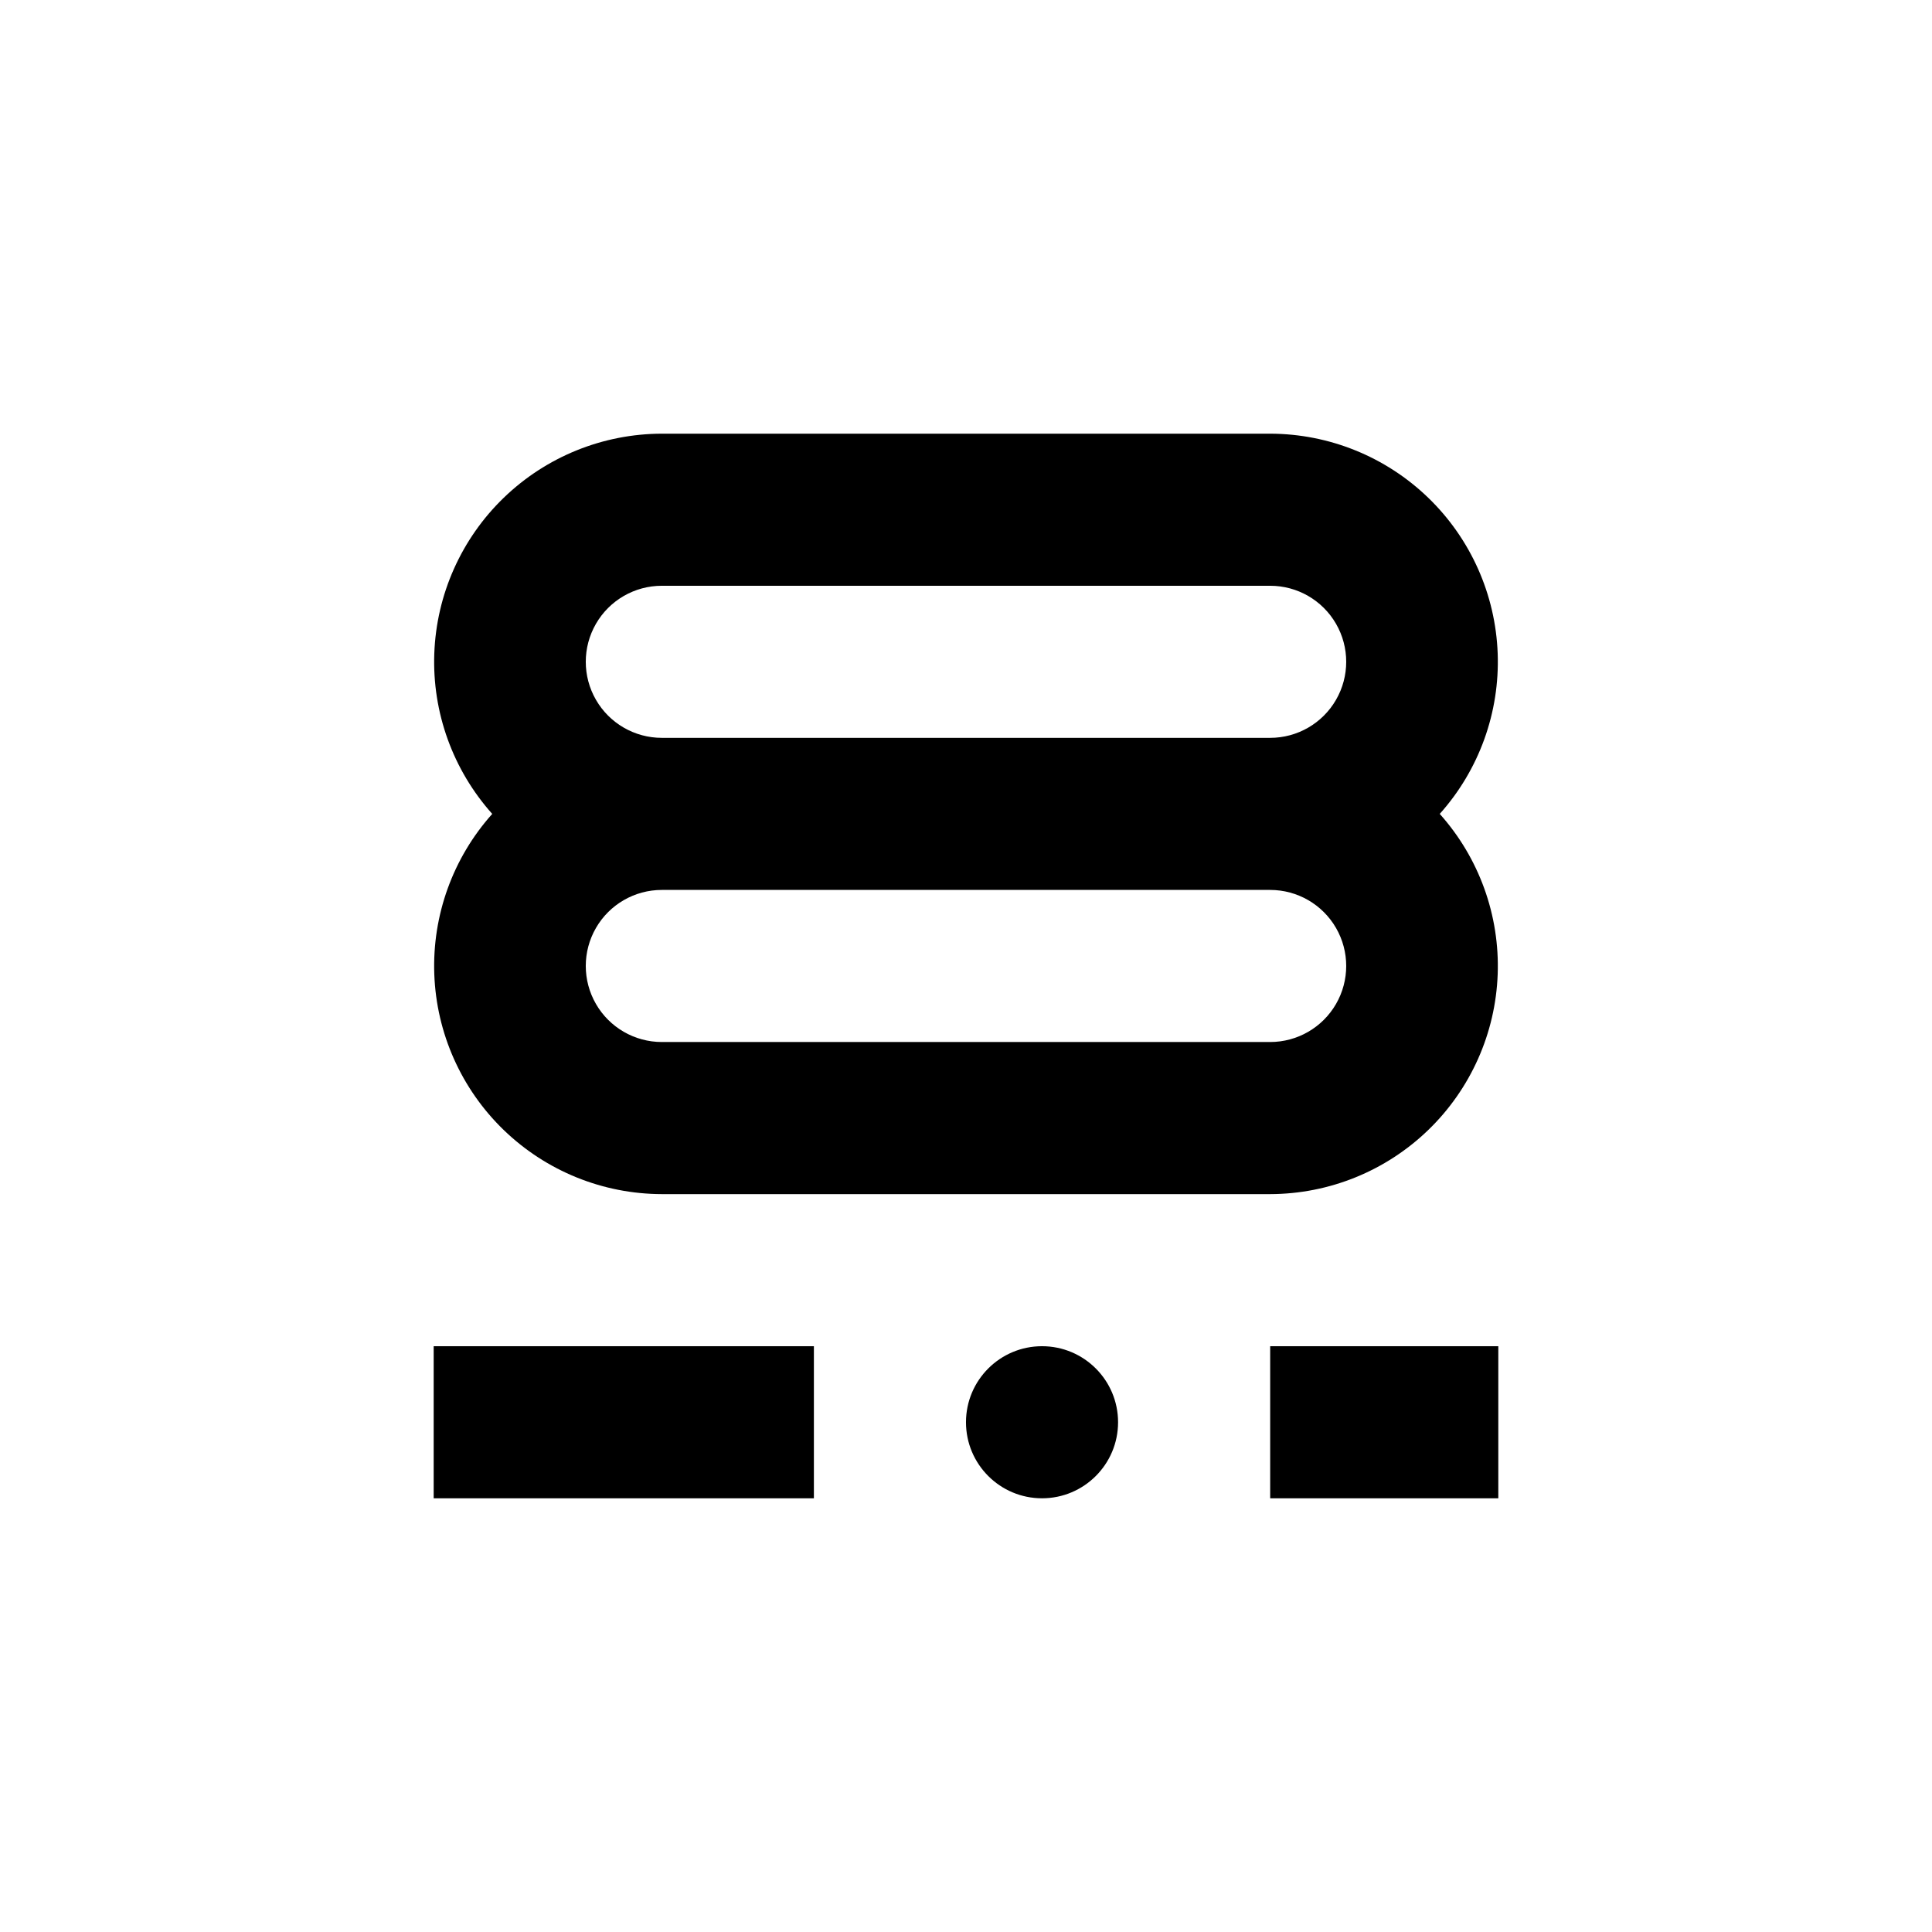
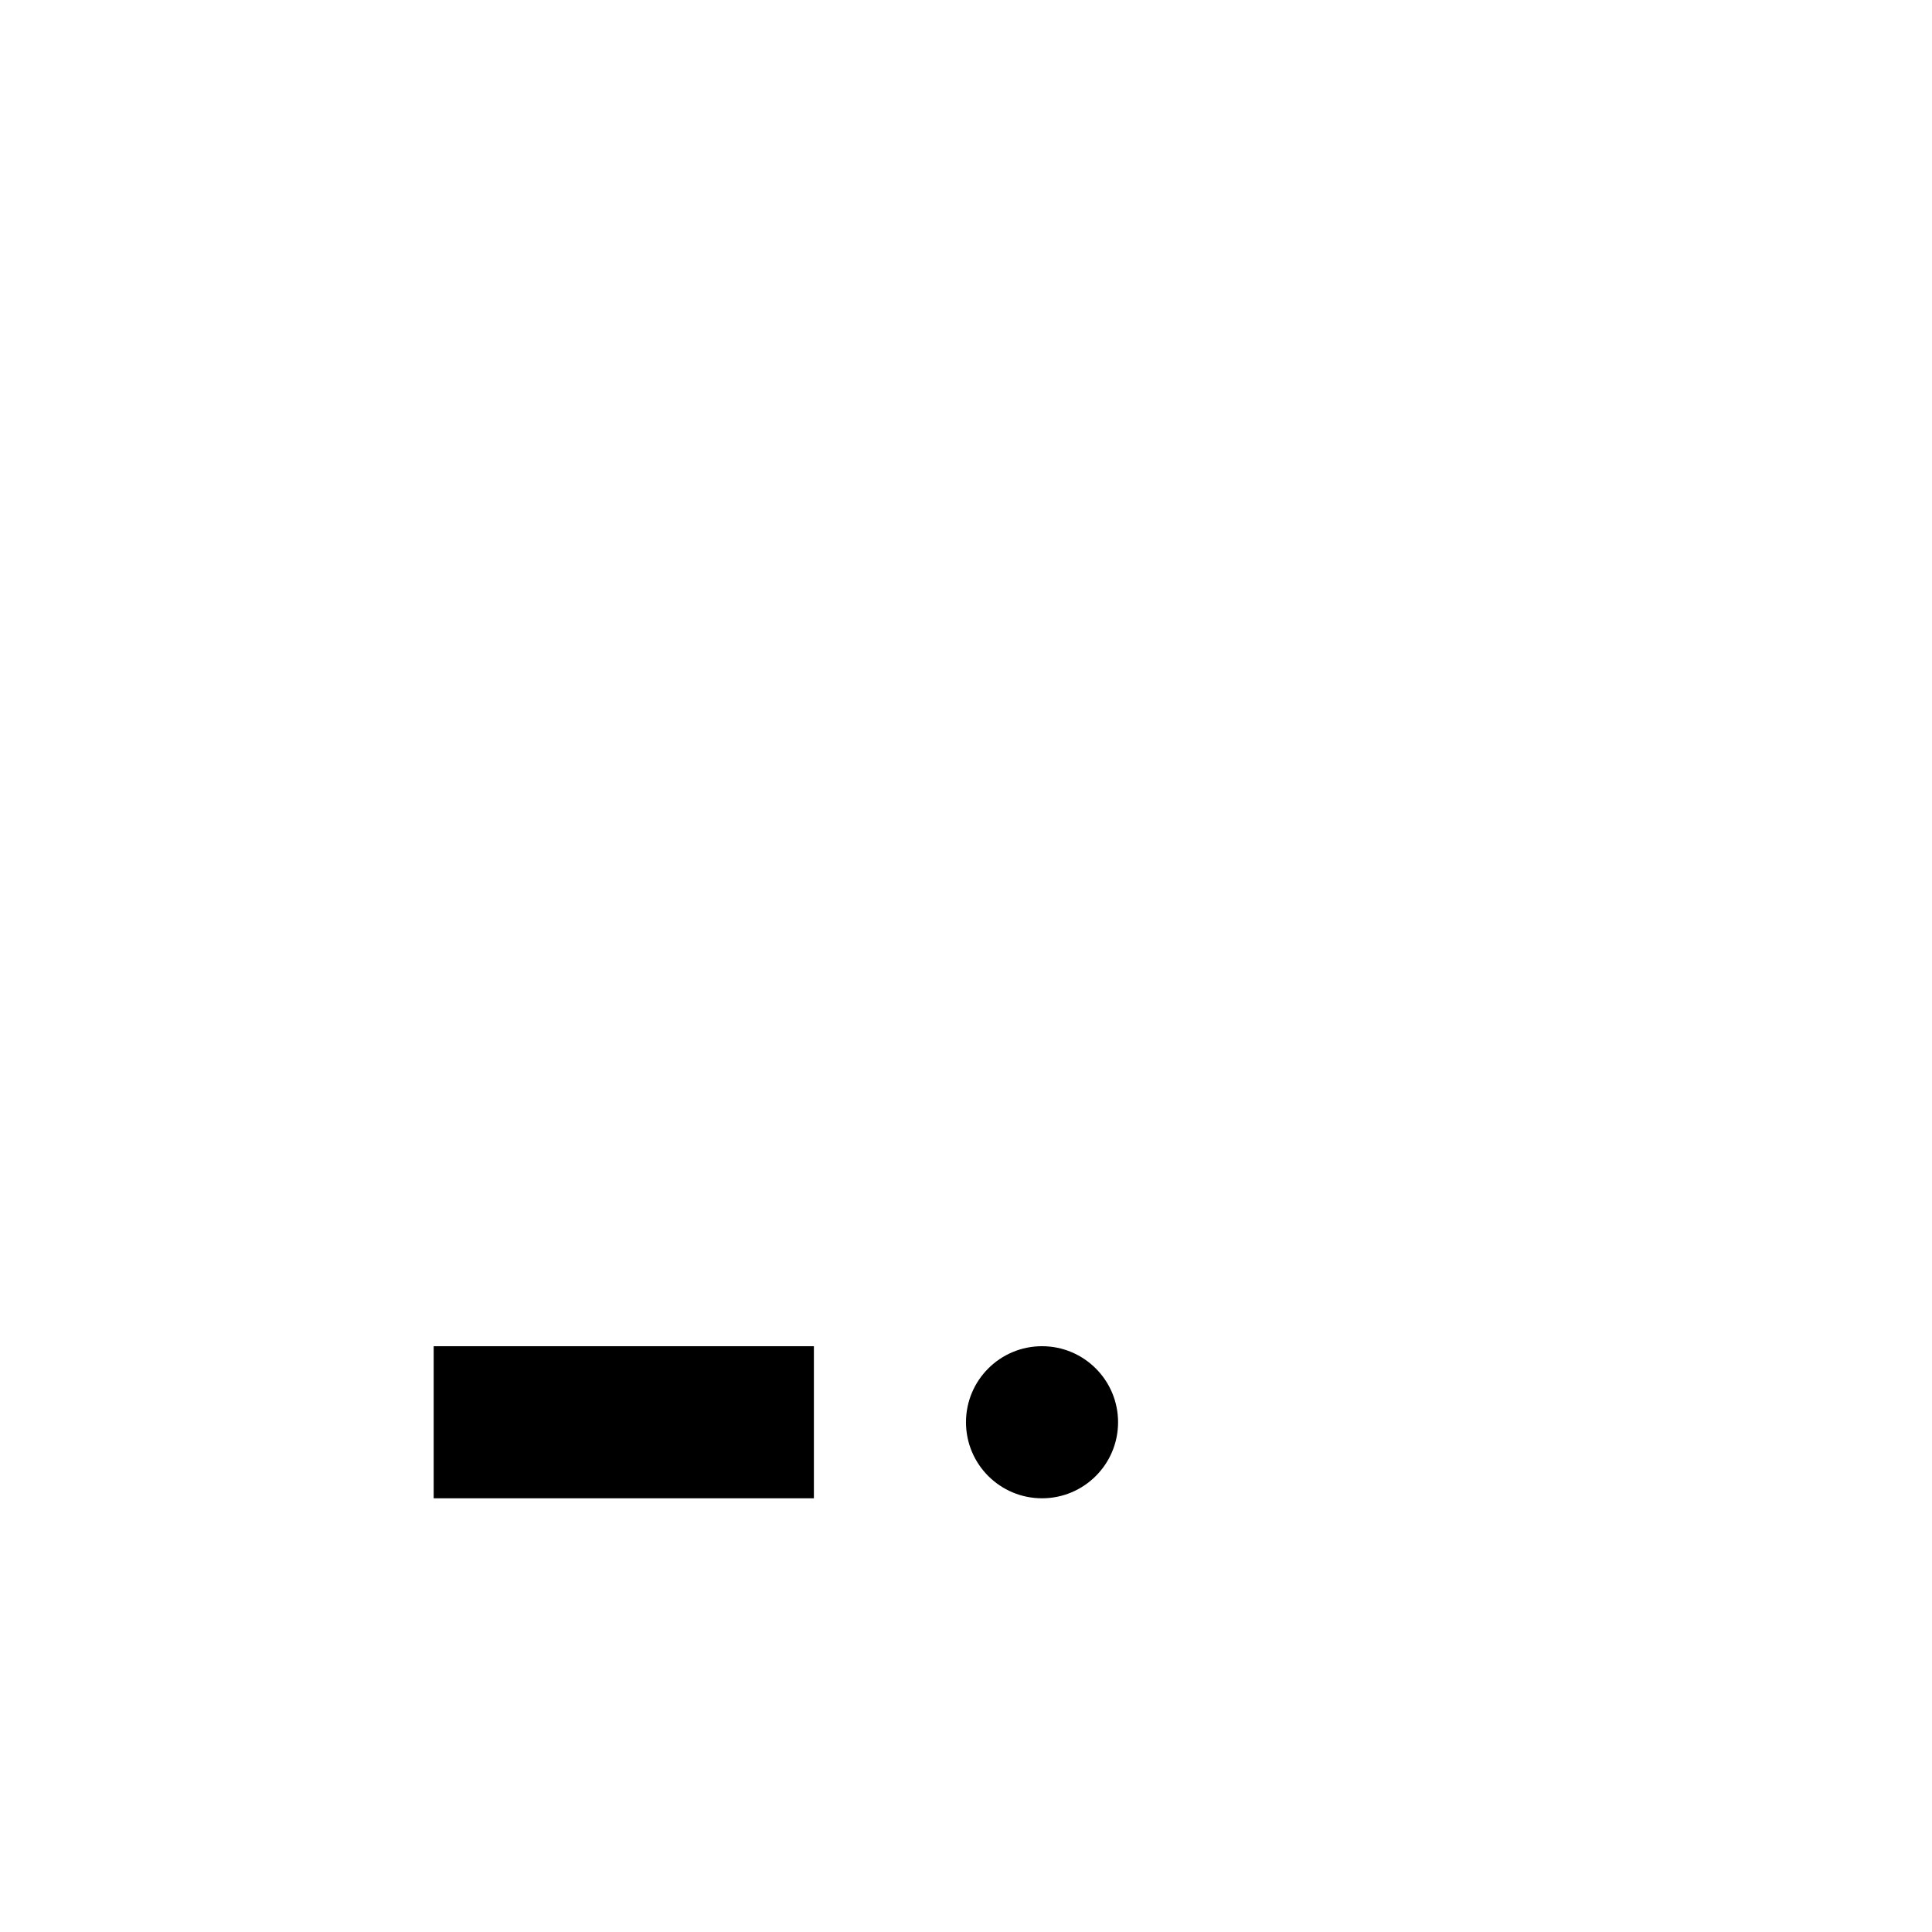
<svg xmlns="http://www.w3.org/2000/svg" fill="#000000" width="800px" height="800px" version="1.1" viewBox="144 144 512 512">
  <g>
    <path d="m440.3 520.91c0 11.129-9.023 20.152-20.152 20.152-11.133 0-20.152-9.023-20.152-20.152 0-11.133 9.02-20.152 20.152-20.152 11.129 0 20.152 9.02 20.152 20.152" />
-     <path d="m480.61 258.93h-161.22c-15.633 0.031-30.645 6.113-41.887 16.977-11.242 10.859-17.84 25.656-18.41 41.277s4.934 30.855 15.355 42.508c-10.422 11.648-15.926 26.883-15.355 42.504 0.57 15.625 7.168 30.418 18.41 41.277 11.242 10.863 26.254 16.949 41.887 16.98h161.22c15.629-0.031 30.641-6.117 41.883-16.98 11.242-10.859 17.84-25.652 18.41-41.277 0.57-15.621-4.934-30.855-15.355-42.504 10.422-11.652 15.926-26.887 15.355-42.508-0.57-15.621-7.168-30.418-18.41-41.277-11.242-10.863-26.254-16.945-41.883-16.977zm-161.22 40.305h161.22c7.199 0 13.852 3.84 17.449 10.074 3.602 6.234 3.602 13.918 0 20.152-3.598 6.234-10.25 10.078-17.449 10.078h-161.22c-7.203 0-13.855-3.844-17.453-10.078-3.602-6.234-3.602-13.918 0-20.152 3.598-6.234 10.25-10.074 17.453-10.074zm161.22 120.91h-161.22c-7.203 0-13.855-3.844-17.453-10.078-3.602-6.234-3.602-13.918 0-20.152 3.598-6.234 10.25-10.074 17.453-10.074h161.22c7.199 0 13.852 3.84 17.449 10.074 3.602 6.234 3.602 13.918 0 20.152-3.598 6.234-10.25 10.078-17.449 10.078z" />
    <path d="m258.93 500.76h100.76v40.305h-100.76z" />
-     <path d="m480.61 500.76h60.457v40.305h-60.457z" />
  </g>
</svg>